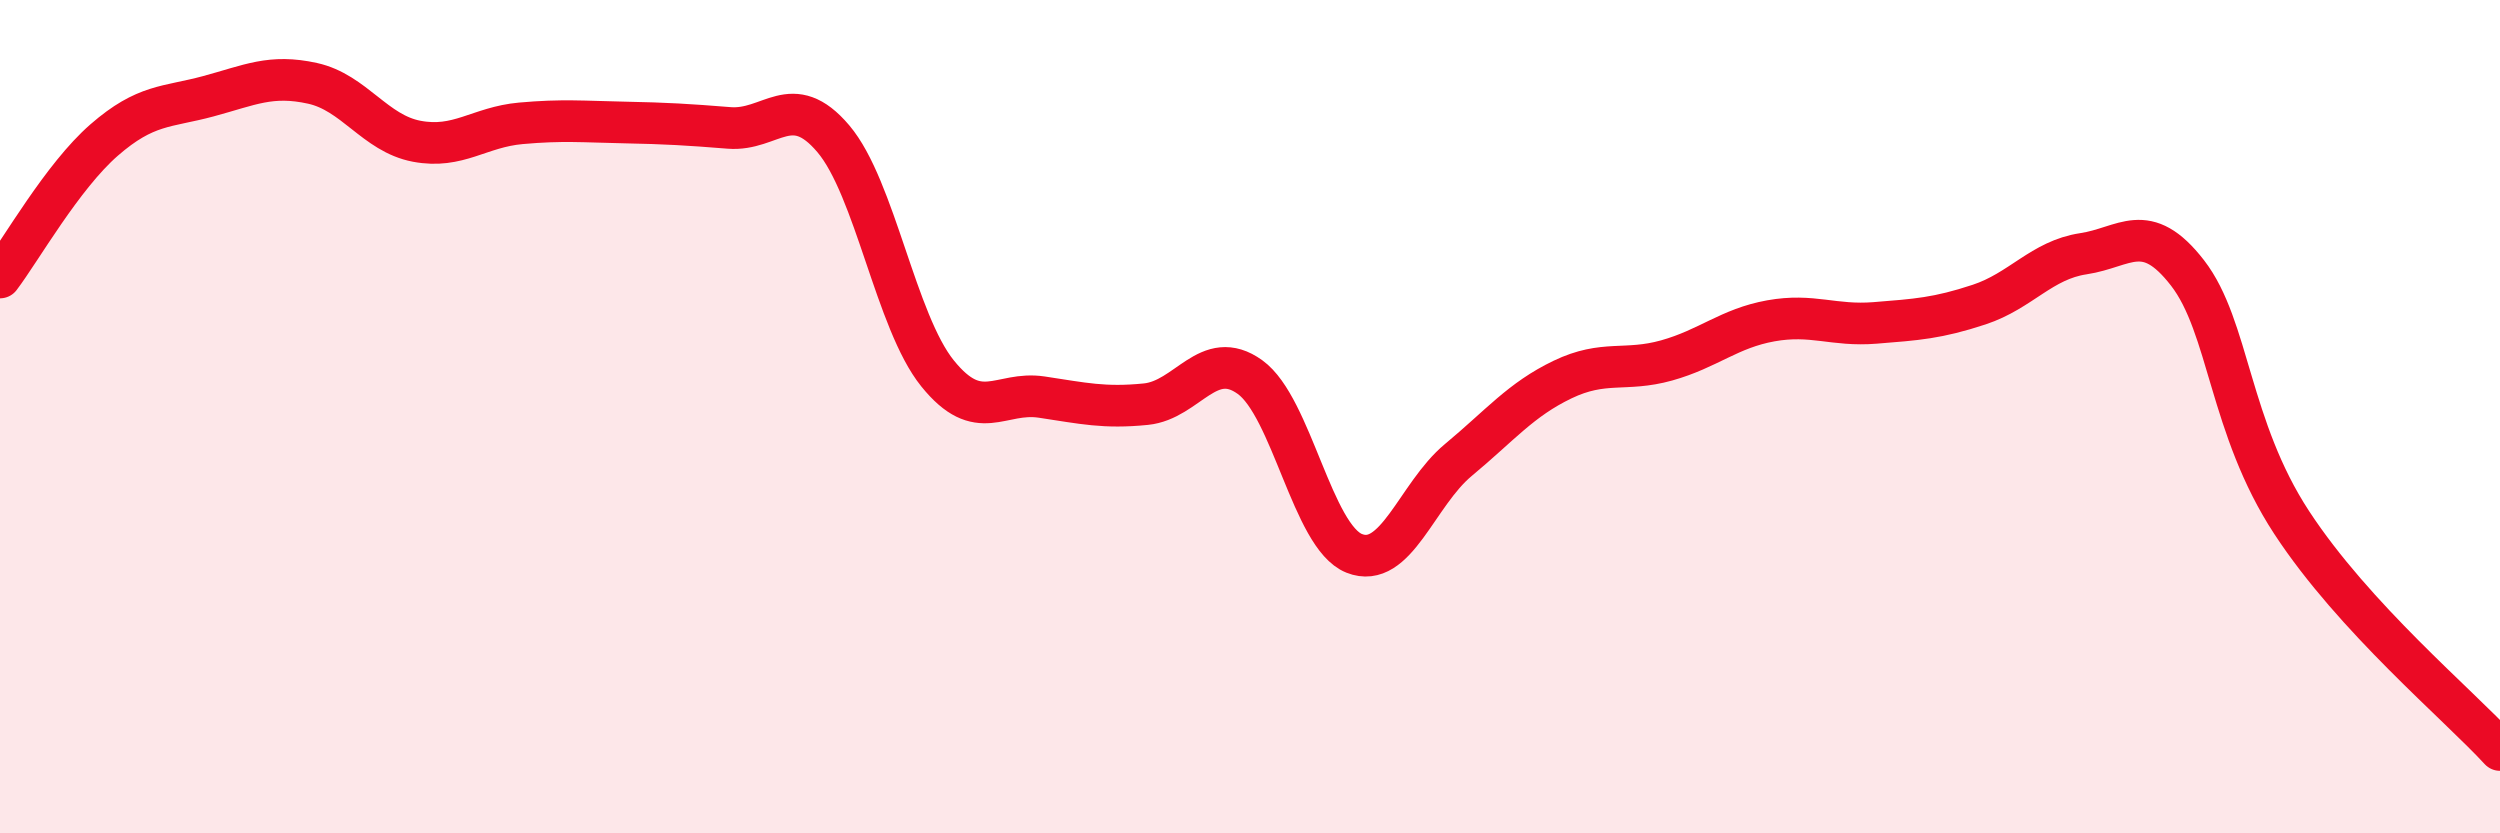
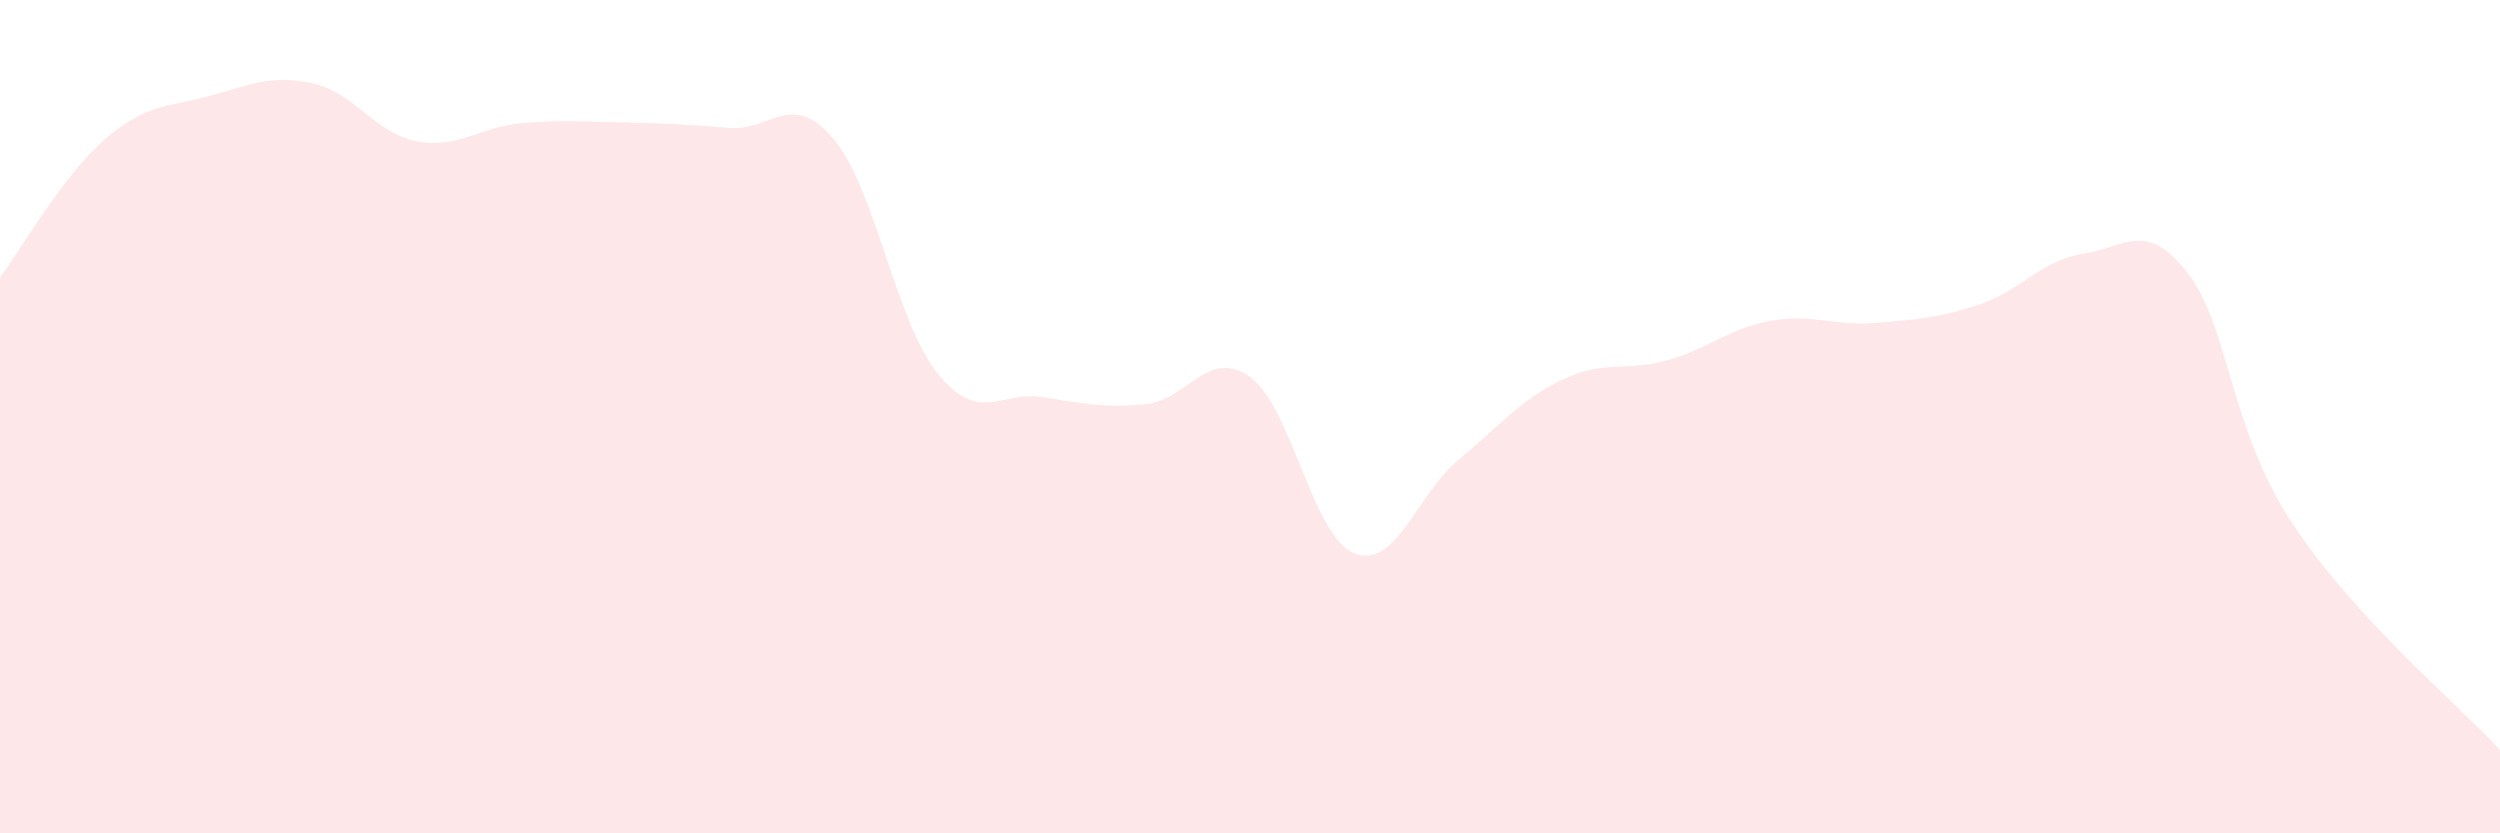
<svg xmlns="http://www.w3.org/2000/svg" width="60" height="20" viewBox="0 0 60 20">
  <path d="M 0,6.66 C 0.5,6 1.5,4.23 2.5,3.36 C 3.5,2.49 4,2.58 5,2.31 C 6,2.04 6.5,1.78 7.5,2 C 8.5,2.22 9,3.2 10,3.39 C 11,3.58 11.5,3.05 12.5,2.96 C 13.5,2.87 14,2.92 15,2.94 C 16,2.96 16.5,2.99 17.5,3.07 C 18.5,3.15 19,2.15 20,3.33 C 21,4.51 21.5,7.72 22.5,8.96 C 23.5,10.2 24,9.38 25,9.53 C 26,9.68 26.5,9.8 27.5,9.7 C 28.5,9.6 29,8.33 30,9.05 C 31,9.77 31.5,12.88 32.5,13.28 C 33.5,13.68 34,11.87 35,11.04 C 36,10.21 36.5,9.59 37.5,9.11 C 38.5,8.63 39,8.93 40,8.65 C 41,8.37 41.5,7.88 42.5,7.7 C 43.5,7.52 44,7.83 45,7.75 C 46,7.67 46.5,7.64 47.5,7.31 C 48.5,6.98 49,6.24 50,6.09 C 51,5.94 51.5,5.26 52.5,6.55 C 53.5,7.84 53.5,10.25 55,12.54 C 56.5,14.83 59,16.91 60,18L60 20L0 20Z" fill="#EB0A25" opacity="0.1" stroke-linecap="round" stroke-linejoin="round" />
-   <path d="M 0,6.66 C 0.5,6 1.5,4.23 2.5,3.36 C 3.5,2.49 4,2.58 5,2.31 C 6,2.04 6.5,1.78 7.5,2 C 8.5,2.22 9,3.2 10,3.39 C 11,3.58 11.5,3.05 12.5,2.96 C 13.5,2.87 14,2.92 15,2.94 C 16,2.96 16.5,2.99 17.5,3.07 C 18.5,3.15 19,2.15 20,3.33 C 21,4.51 21.5,7.72 22.5,8.96 C 23.5,10.2 24,9.38 25,9.53 C 26,9.68 26.5,9.8 27.5,9.7 C 28.5,9.6 29,8.33 30,9.05 C 31,9.77 31.5,12.88 32.5,13.28 C 33.5,13.68 34,11.87 35,11.04 C 36,10.21 36.5,9.59 37.5,9.11 C 38.5,8.63 39,8.93 40,8.65 C 41,8.37 41.5,7.88 42.5,7.7 C 43.5,7.52 44,7.83 45,7.75 C 46,7.67 46.5,7.64 47.5,7.31 C 48.5,6.98 49,6.24 50,6.09 C 51,5.94 51.5,5.26 52.5,6.55 C 53.5,7.84 53.5,10.25 55,12.54 C 56.5,14.83 59,16.91 60,18" stroke="#EB0A25" stroke-width="1" fill="none" stroke-linecap="round" stroke-linejoin="round" />
</svg>